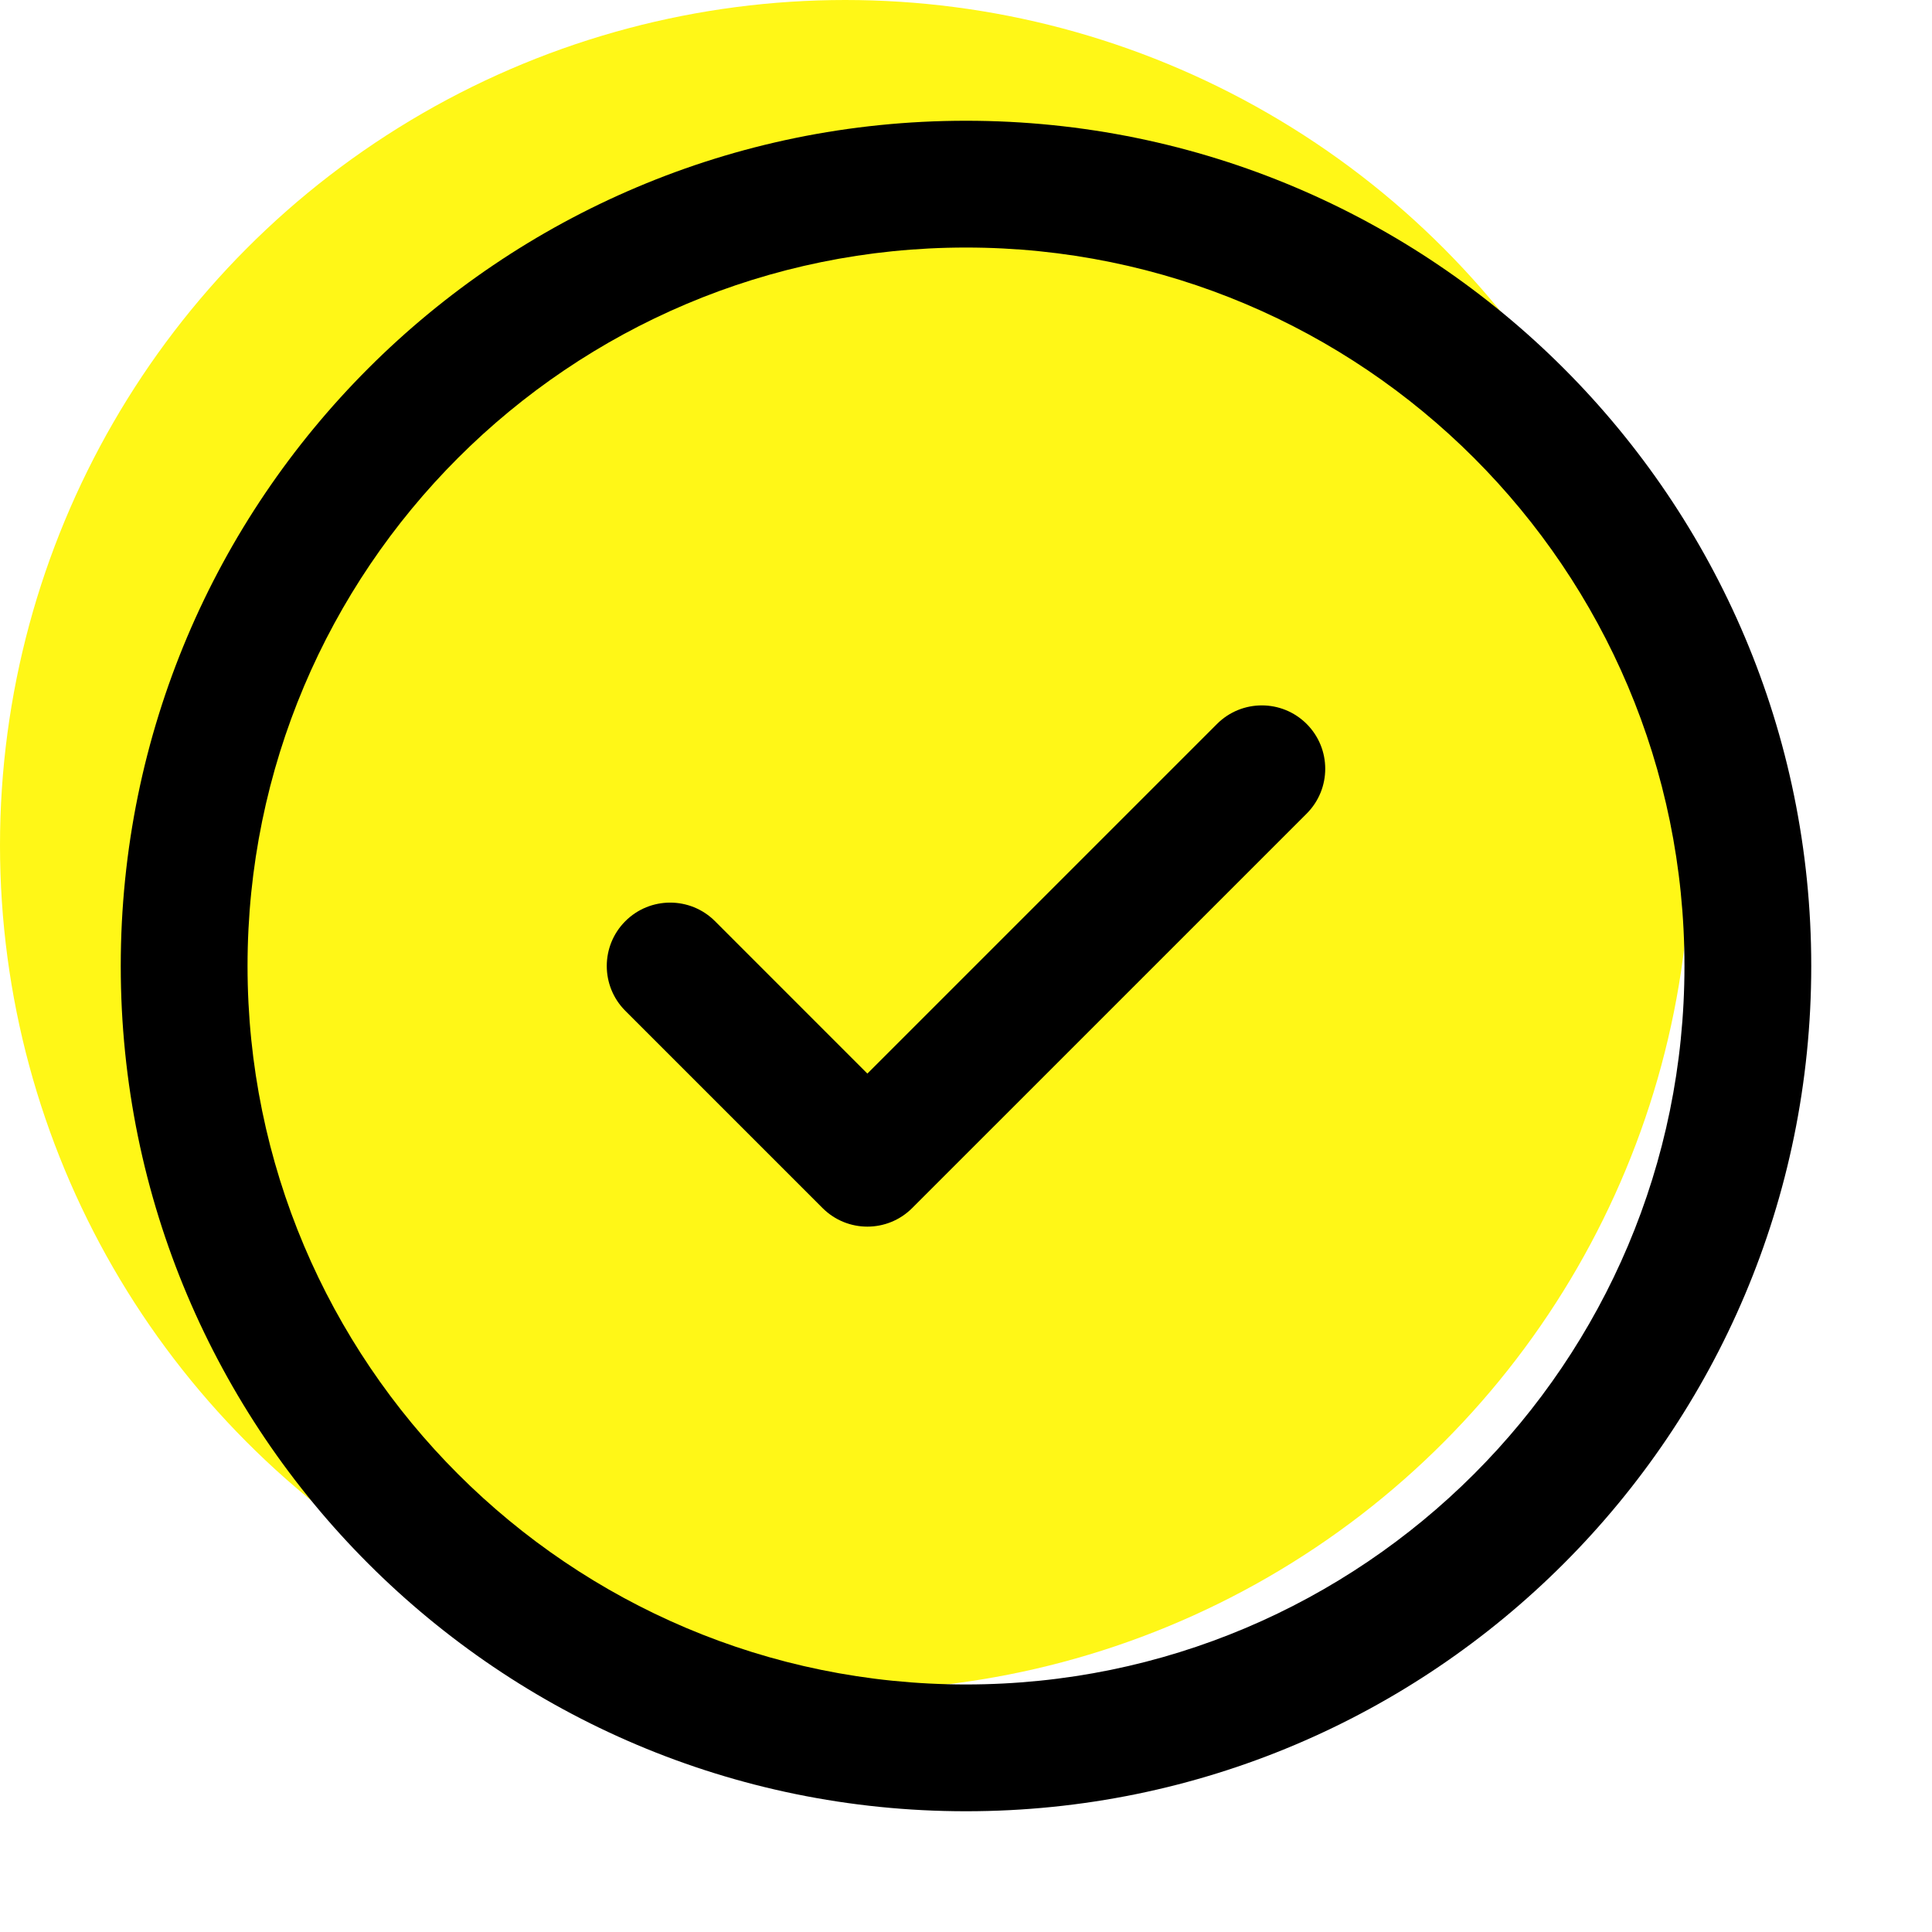
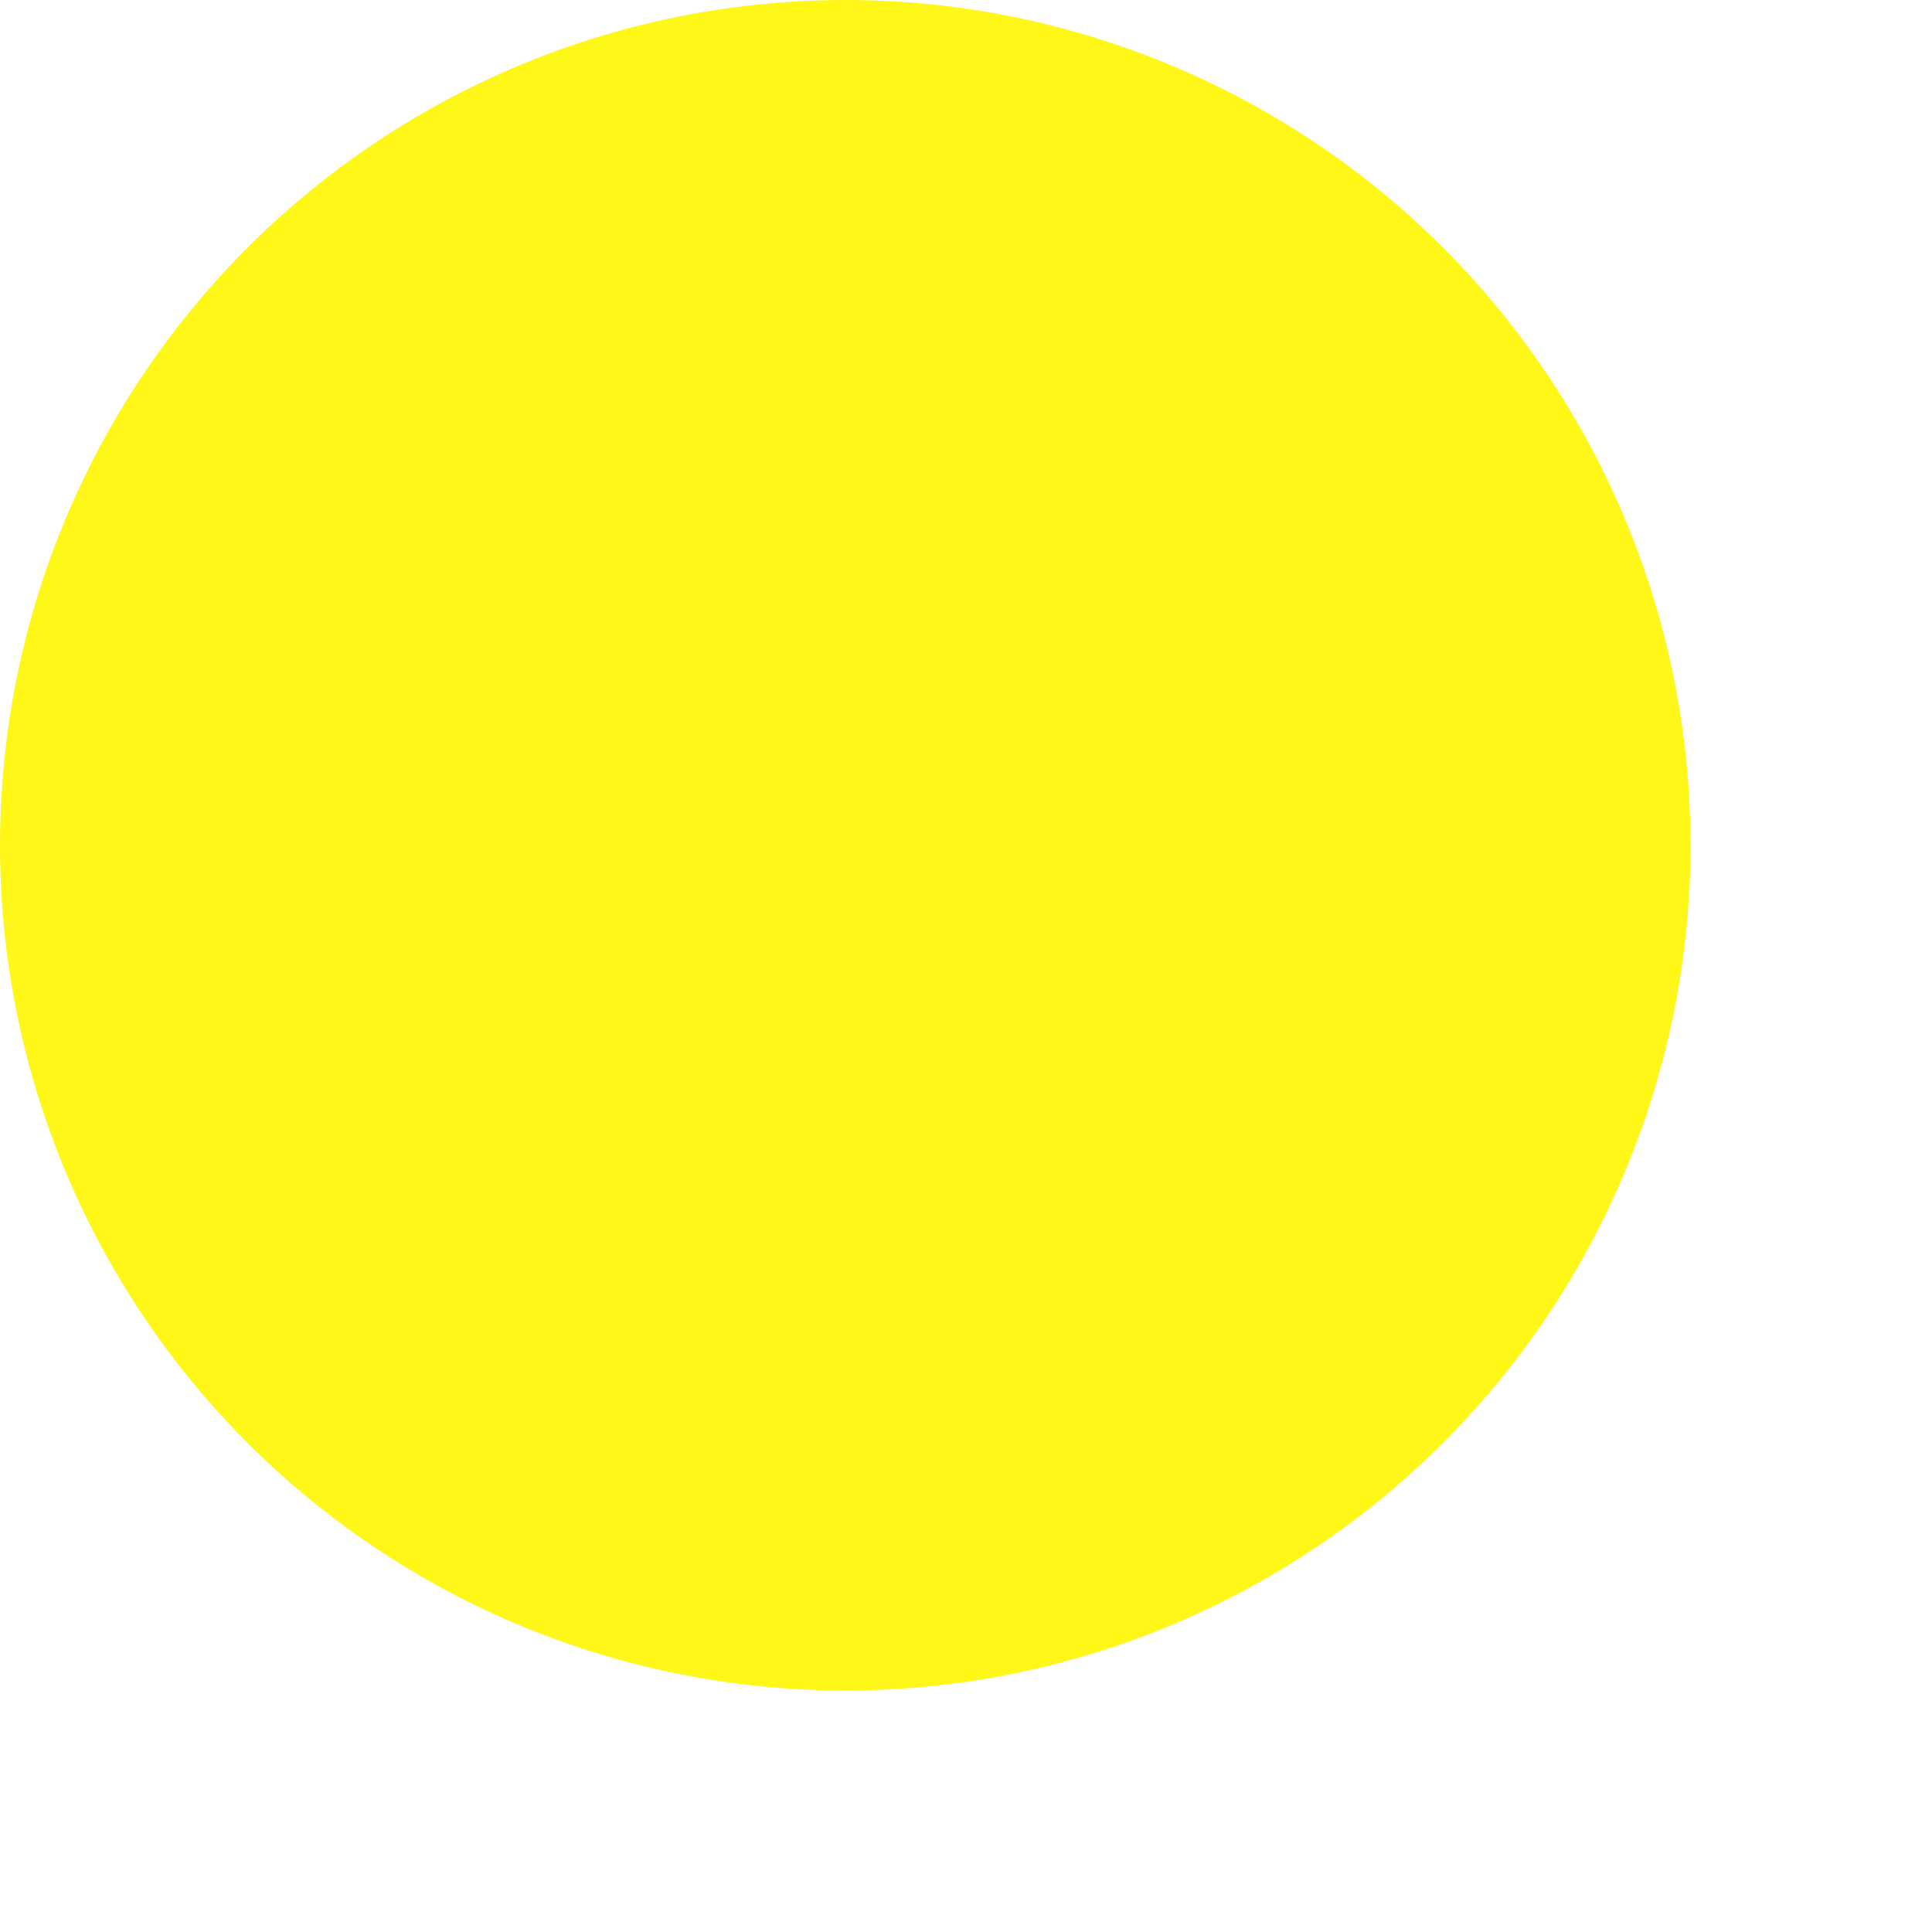
<svg xmlns="http://www.w3.org/2000/svg" width="64" height="64" viewBox="0 0 64 64" fill="none">
  <circle cx="28" cy="28" r="28" fill="#FFF717" />
  <g filter="url(#filter0_d_630_307)">
-     <path fill-rule="evenodd" clip-rule="evenodd" d="M28 4.2C14.856 4.2 4.2 14.856 4.2 28C4.2 41.144 14.856 51.8 28 51.8C41.144 51.8 51.8 41.144 51.8 28C51.8 14.856 41.144 4.2 28 4.2ZM0 28C0 12.536 12.536 0 28 0C43.464 0 56 12.536 56 28C56 43.464 43.464 56 28 56C12.536 56 0 43.464 0 28ZM39.285 19.982C40.105 20.802 40.105 22.131 39.285 22.952L26.218 36.018C25.398 36.839 24.069 36.839 23.248 36.018L16.715 29.485C15.895 28.665 15.895 27.335 16.715 26.515C17.535 25.695 18.865 25.695 19.685 26.515L24.733 31.564L36.315 19.982C37.135 19.162 38.465 19.162 39.285 19.982Z" fill="black" />
-   </g>
+     </g>
  <defs>
    <filter id="filter0_d_630_307" x="0" y="0" width="64" height="64" filterUnits="userSpaceOnUse" color-interpolation-filters="sRGB">
      <feFlood flood-opacity="0" result="BackgroundImageFix" />
      <feColorMatrix in="SourceAlpha" type="matrix" values="0 0 0 0 0 0 0 0 0 0 0 0 0 0 0 0 0 0 127 0" result="hardAlpha" />
      <feOffset dx="4" dy="4" />
      <feGaussianBlur stdDeviation="2" />
      <feComposite in2="hardAlpha" operator="out" />
      <feColorMatrix type="matrix" values="0 0 0 0 0 0 0 0 0 0 0 0 0 0 0 0 0 0 0.25 0" />
      <feBlend mode="normal" in2="BackgroundImageFix" result="effect1_dropShadow_630_307" />
      <feBlend mode="normal" in="SourceGraphic" in2="effect1_dropShadow_630_307" result="shape" />
    </filter>
  </defs>
</svg>